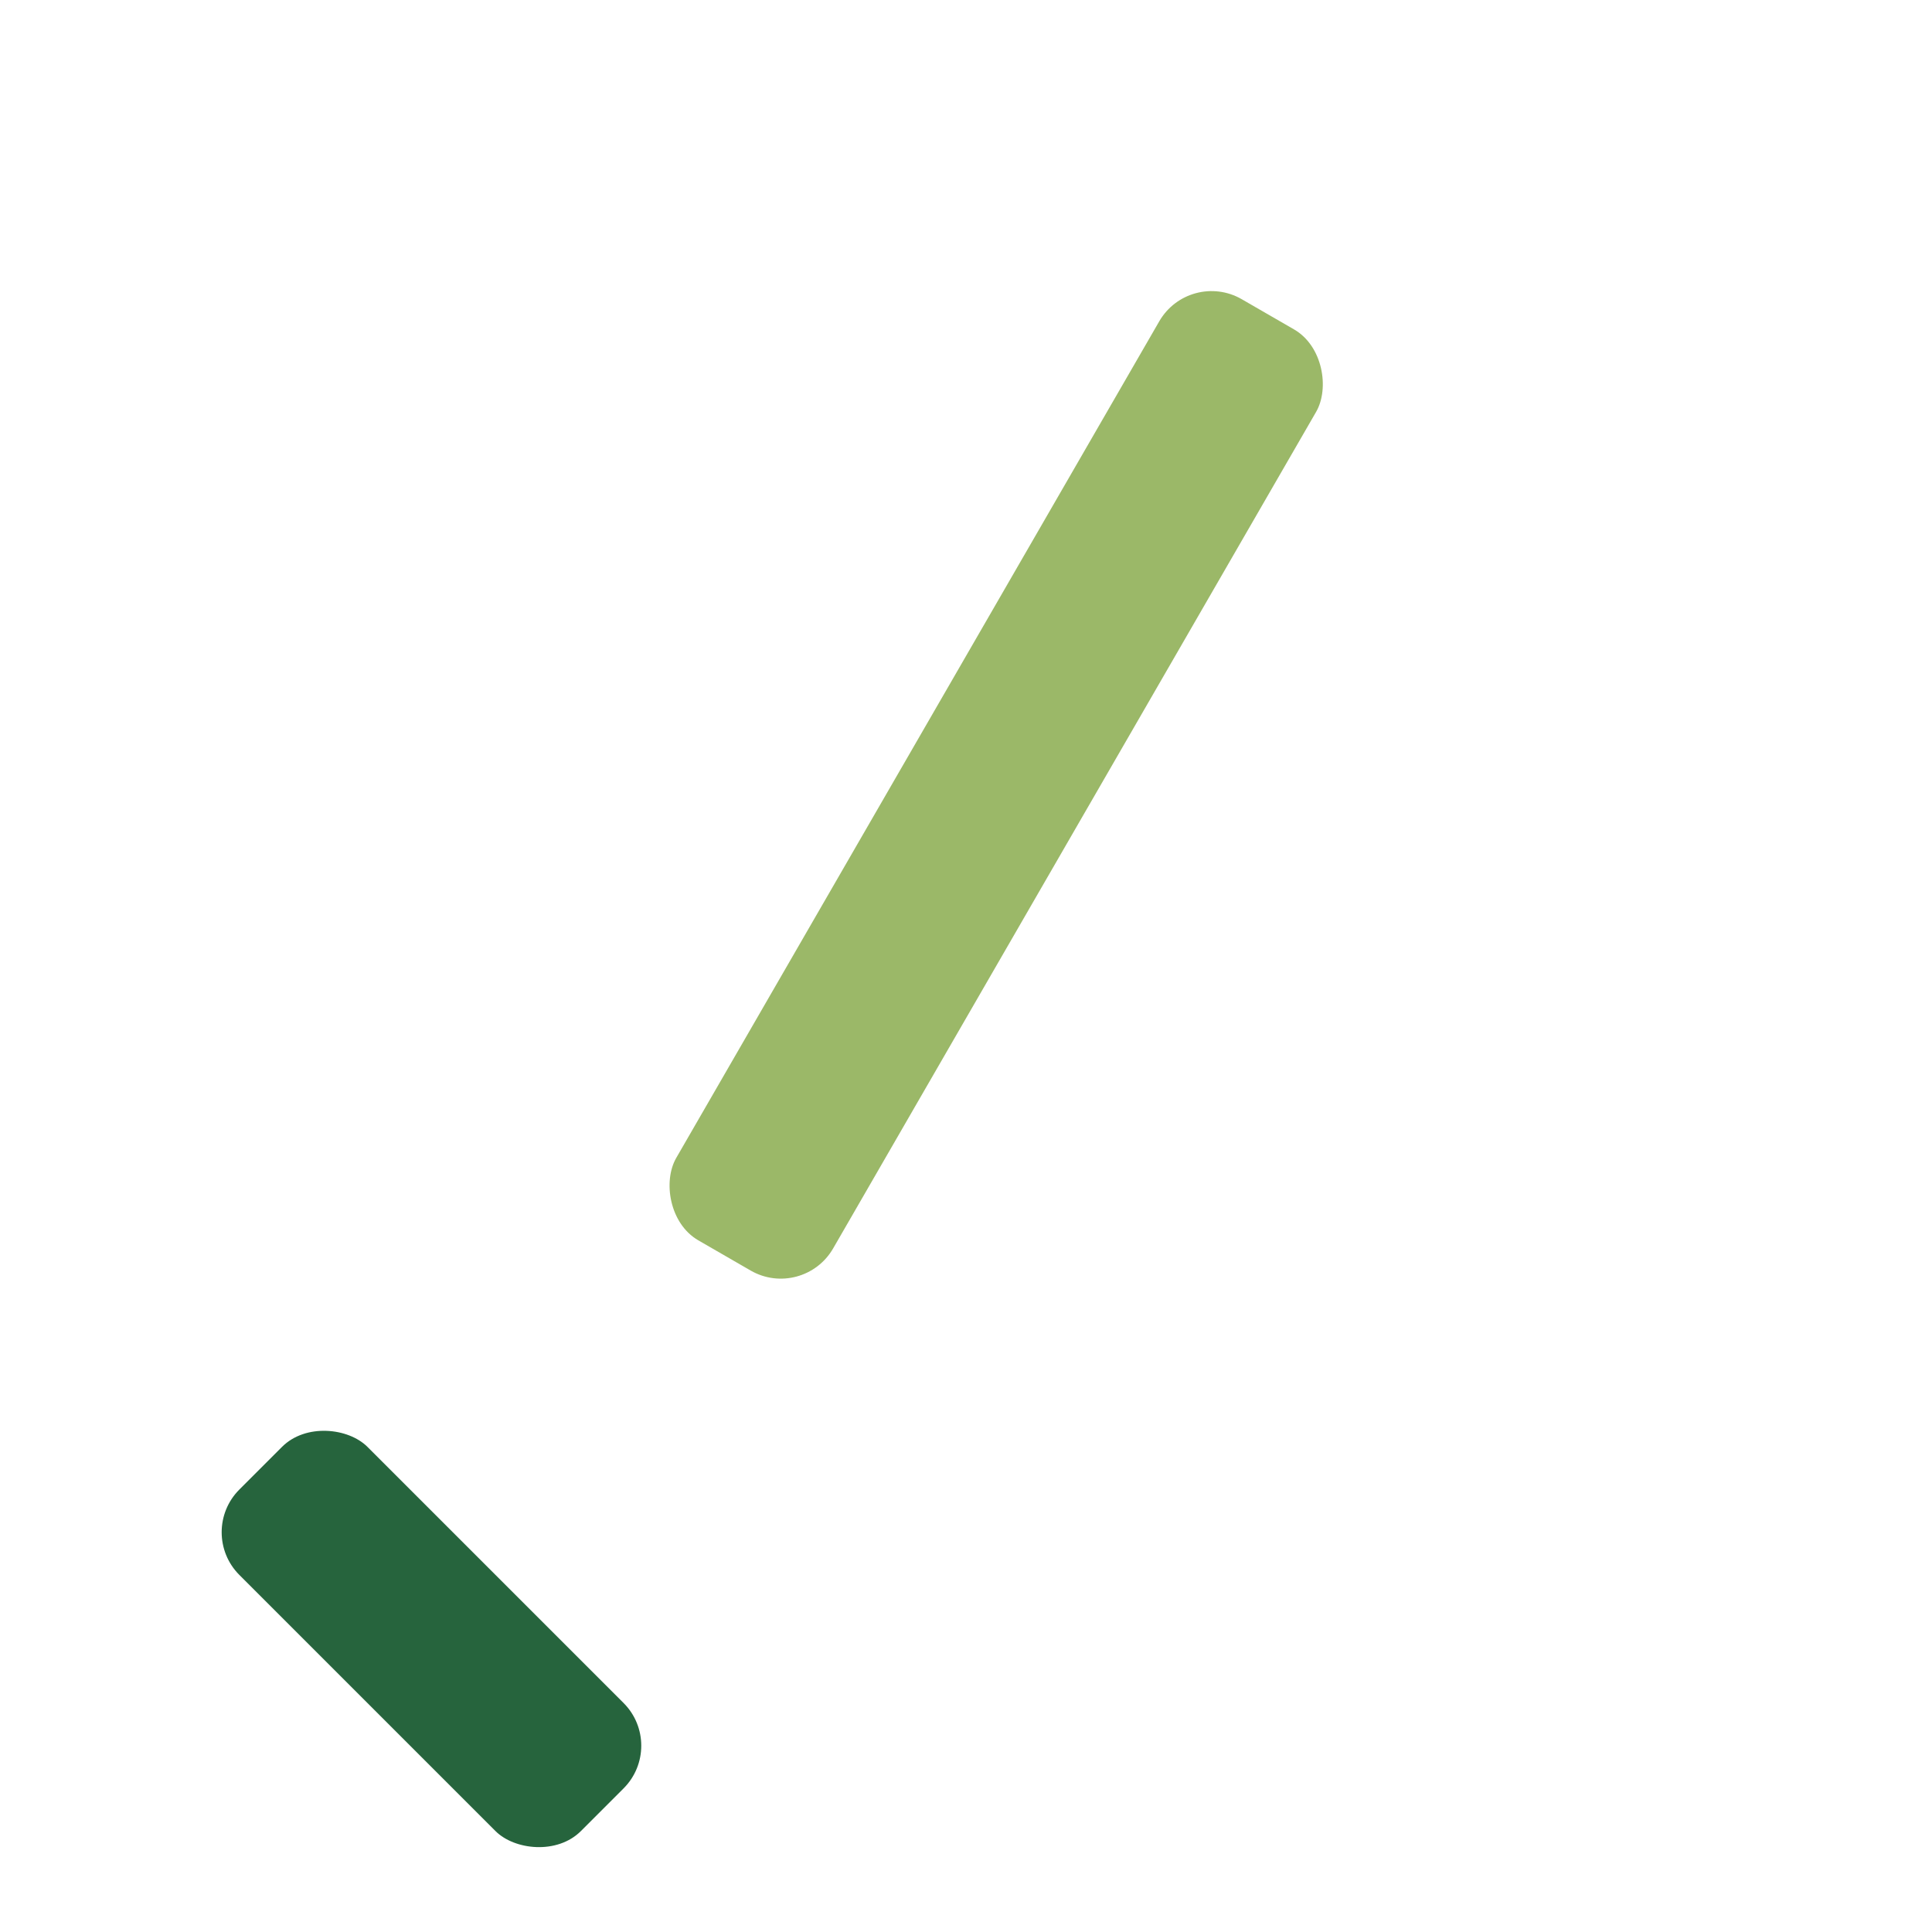
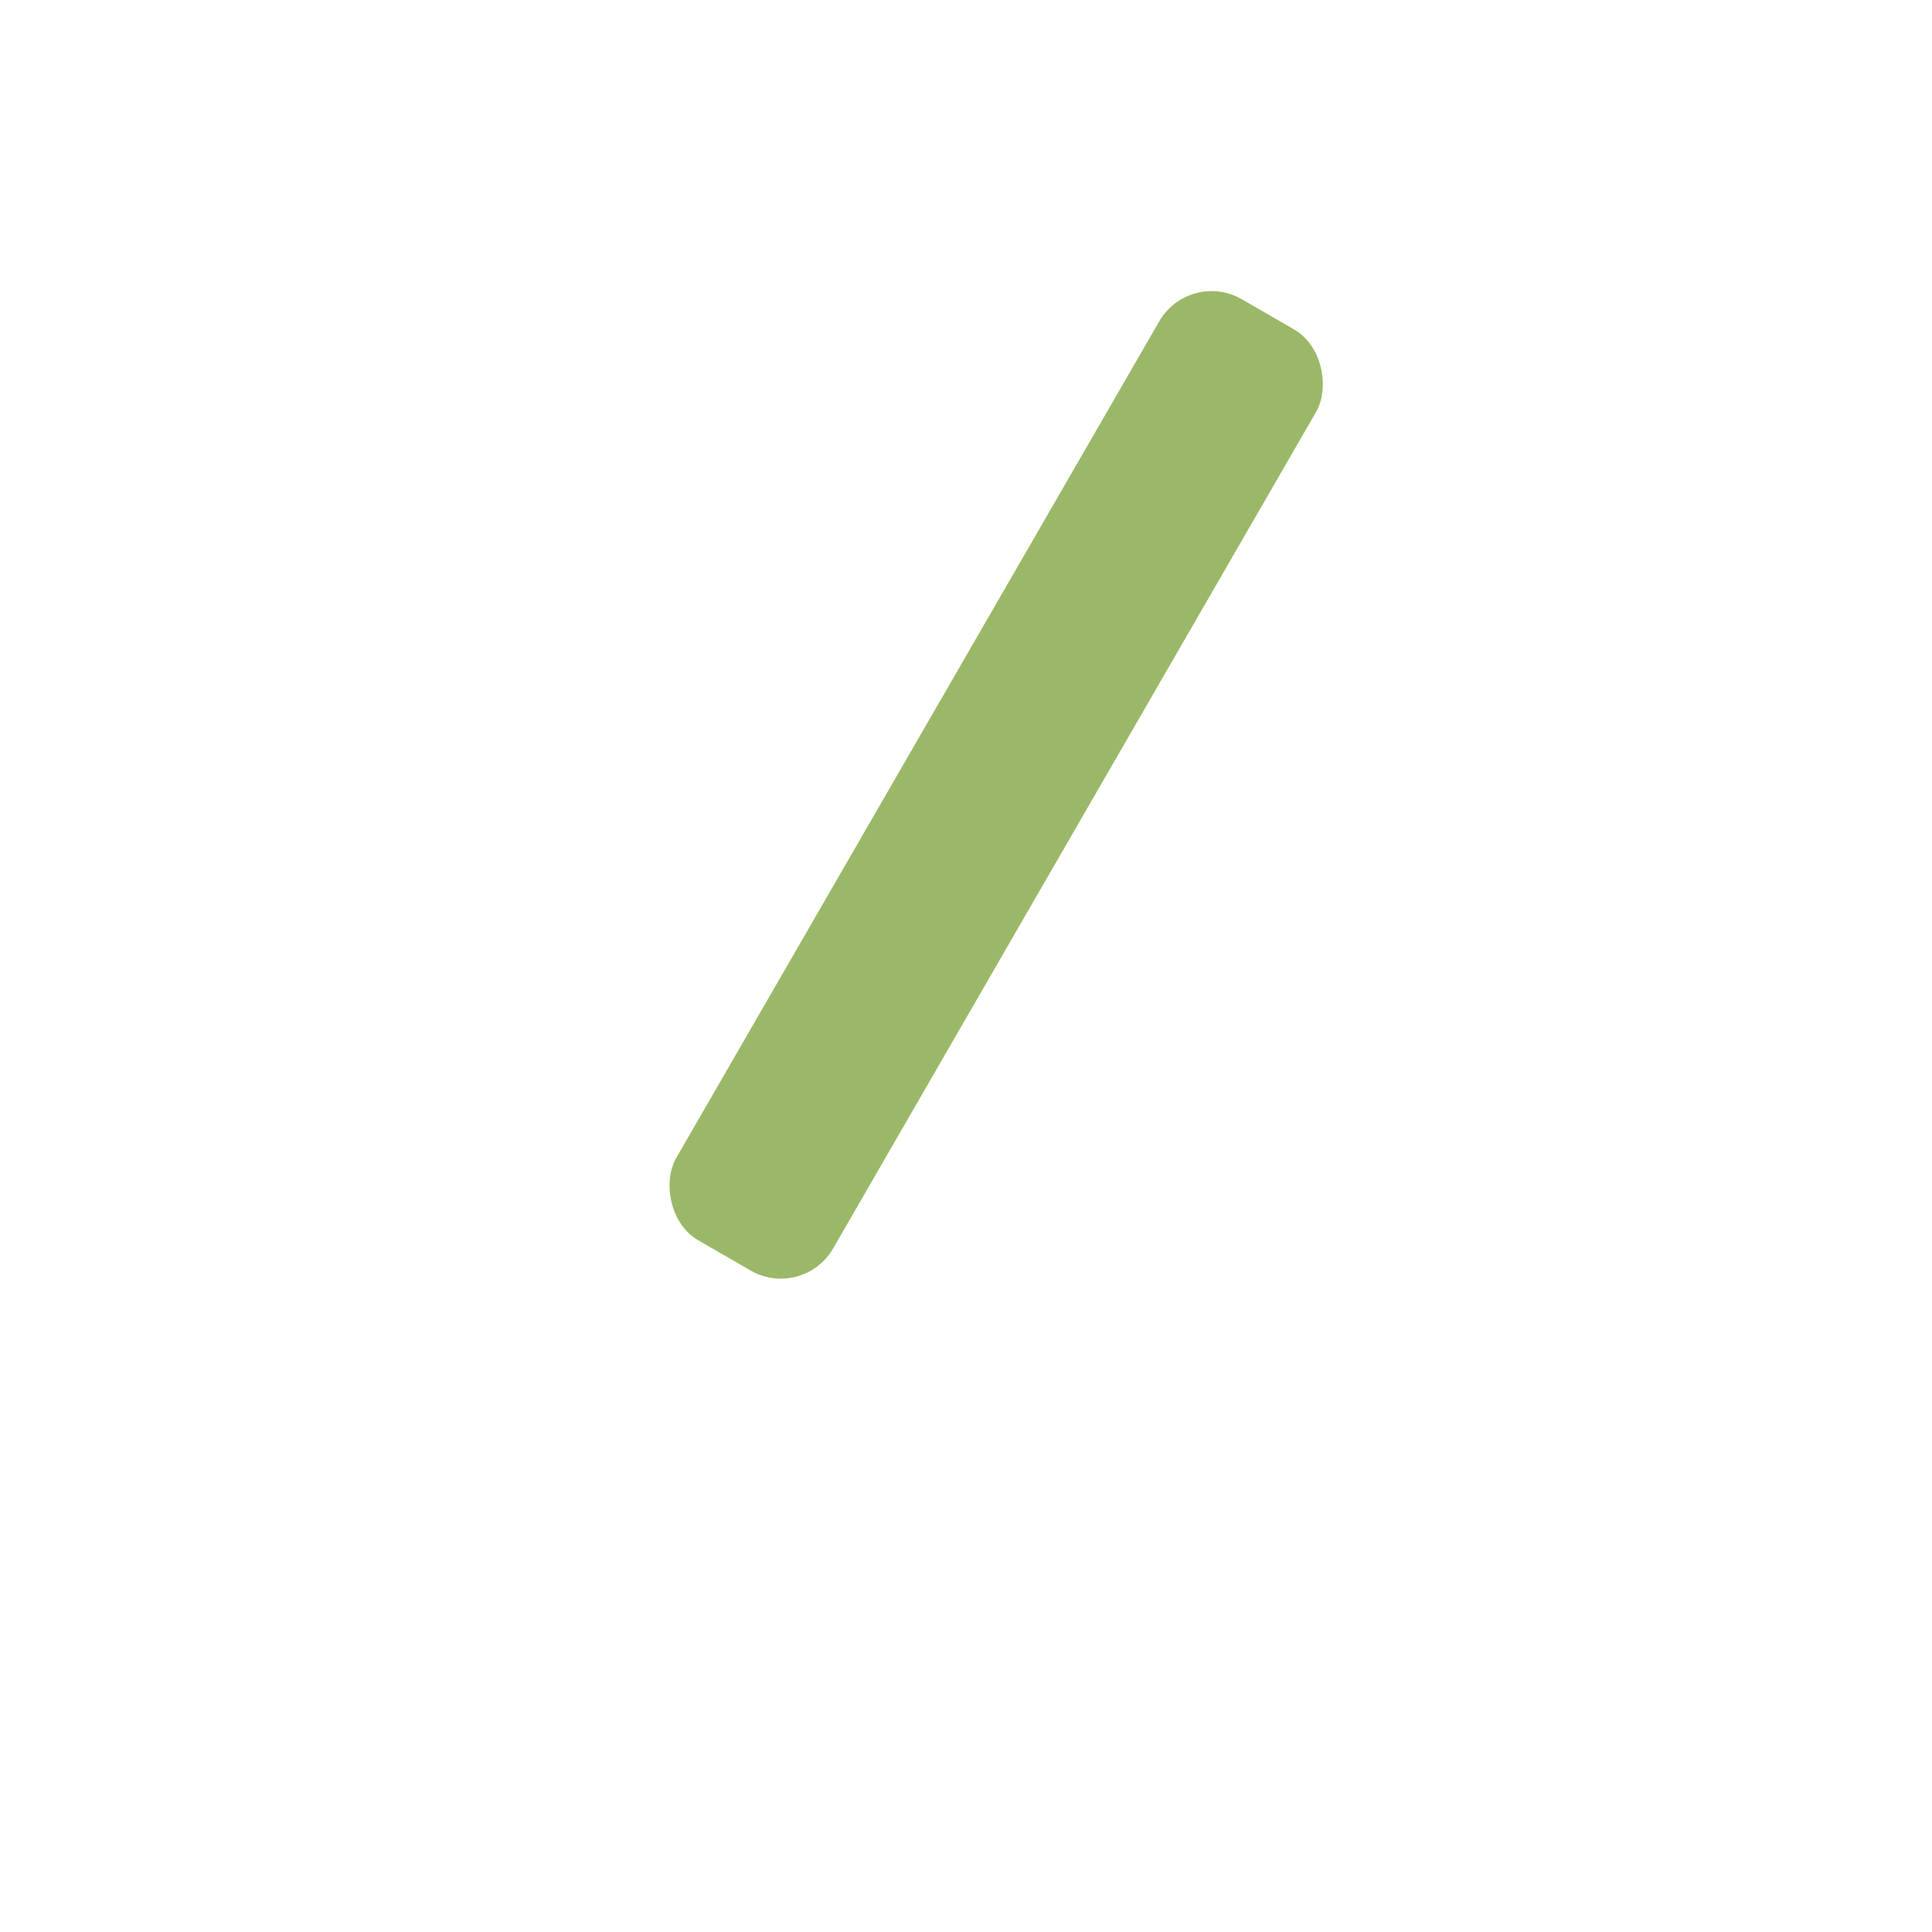
<svg xmlns="http://www.w3.org/2000/svg" width="32" height="32" viewBox="0 0 32 32">
-   <rect x="6" y="23" width="3" height="8" rx="1" fill="#26643D" transform="rotate(-45 7.5 27.5)" />
  <rect x="15" y="4" width="3" height="18" rx="1" fill="#9BB868" transform="rotate(30 16.5 13)" />
</svg>